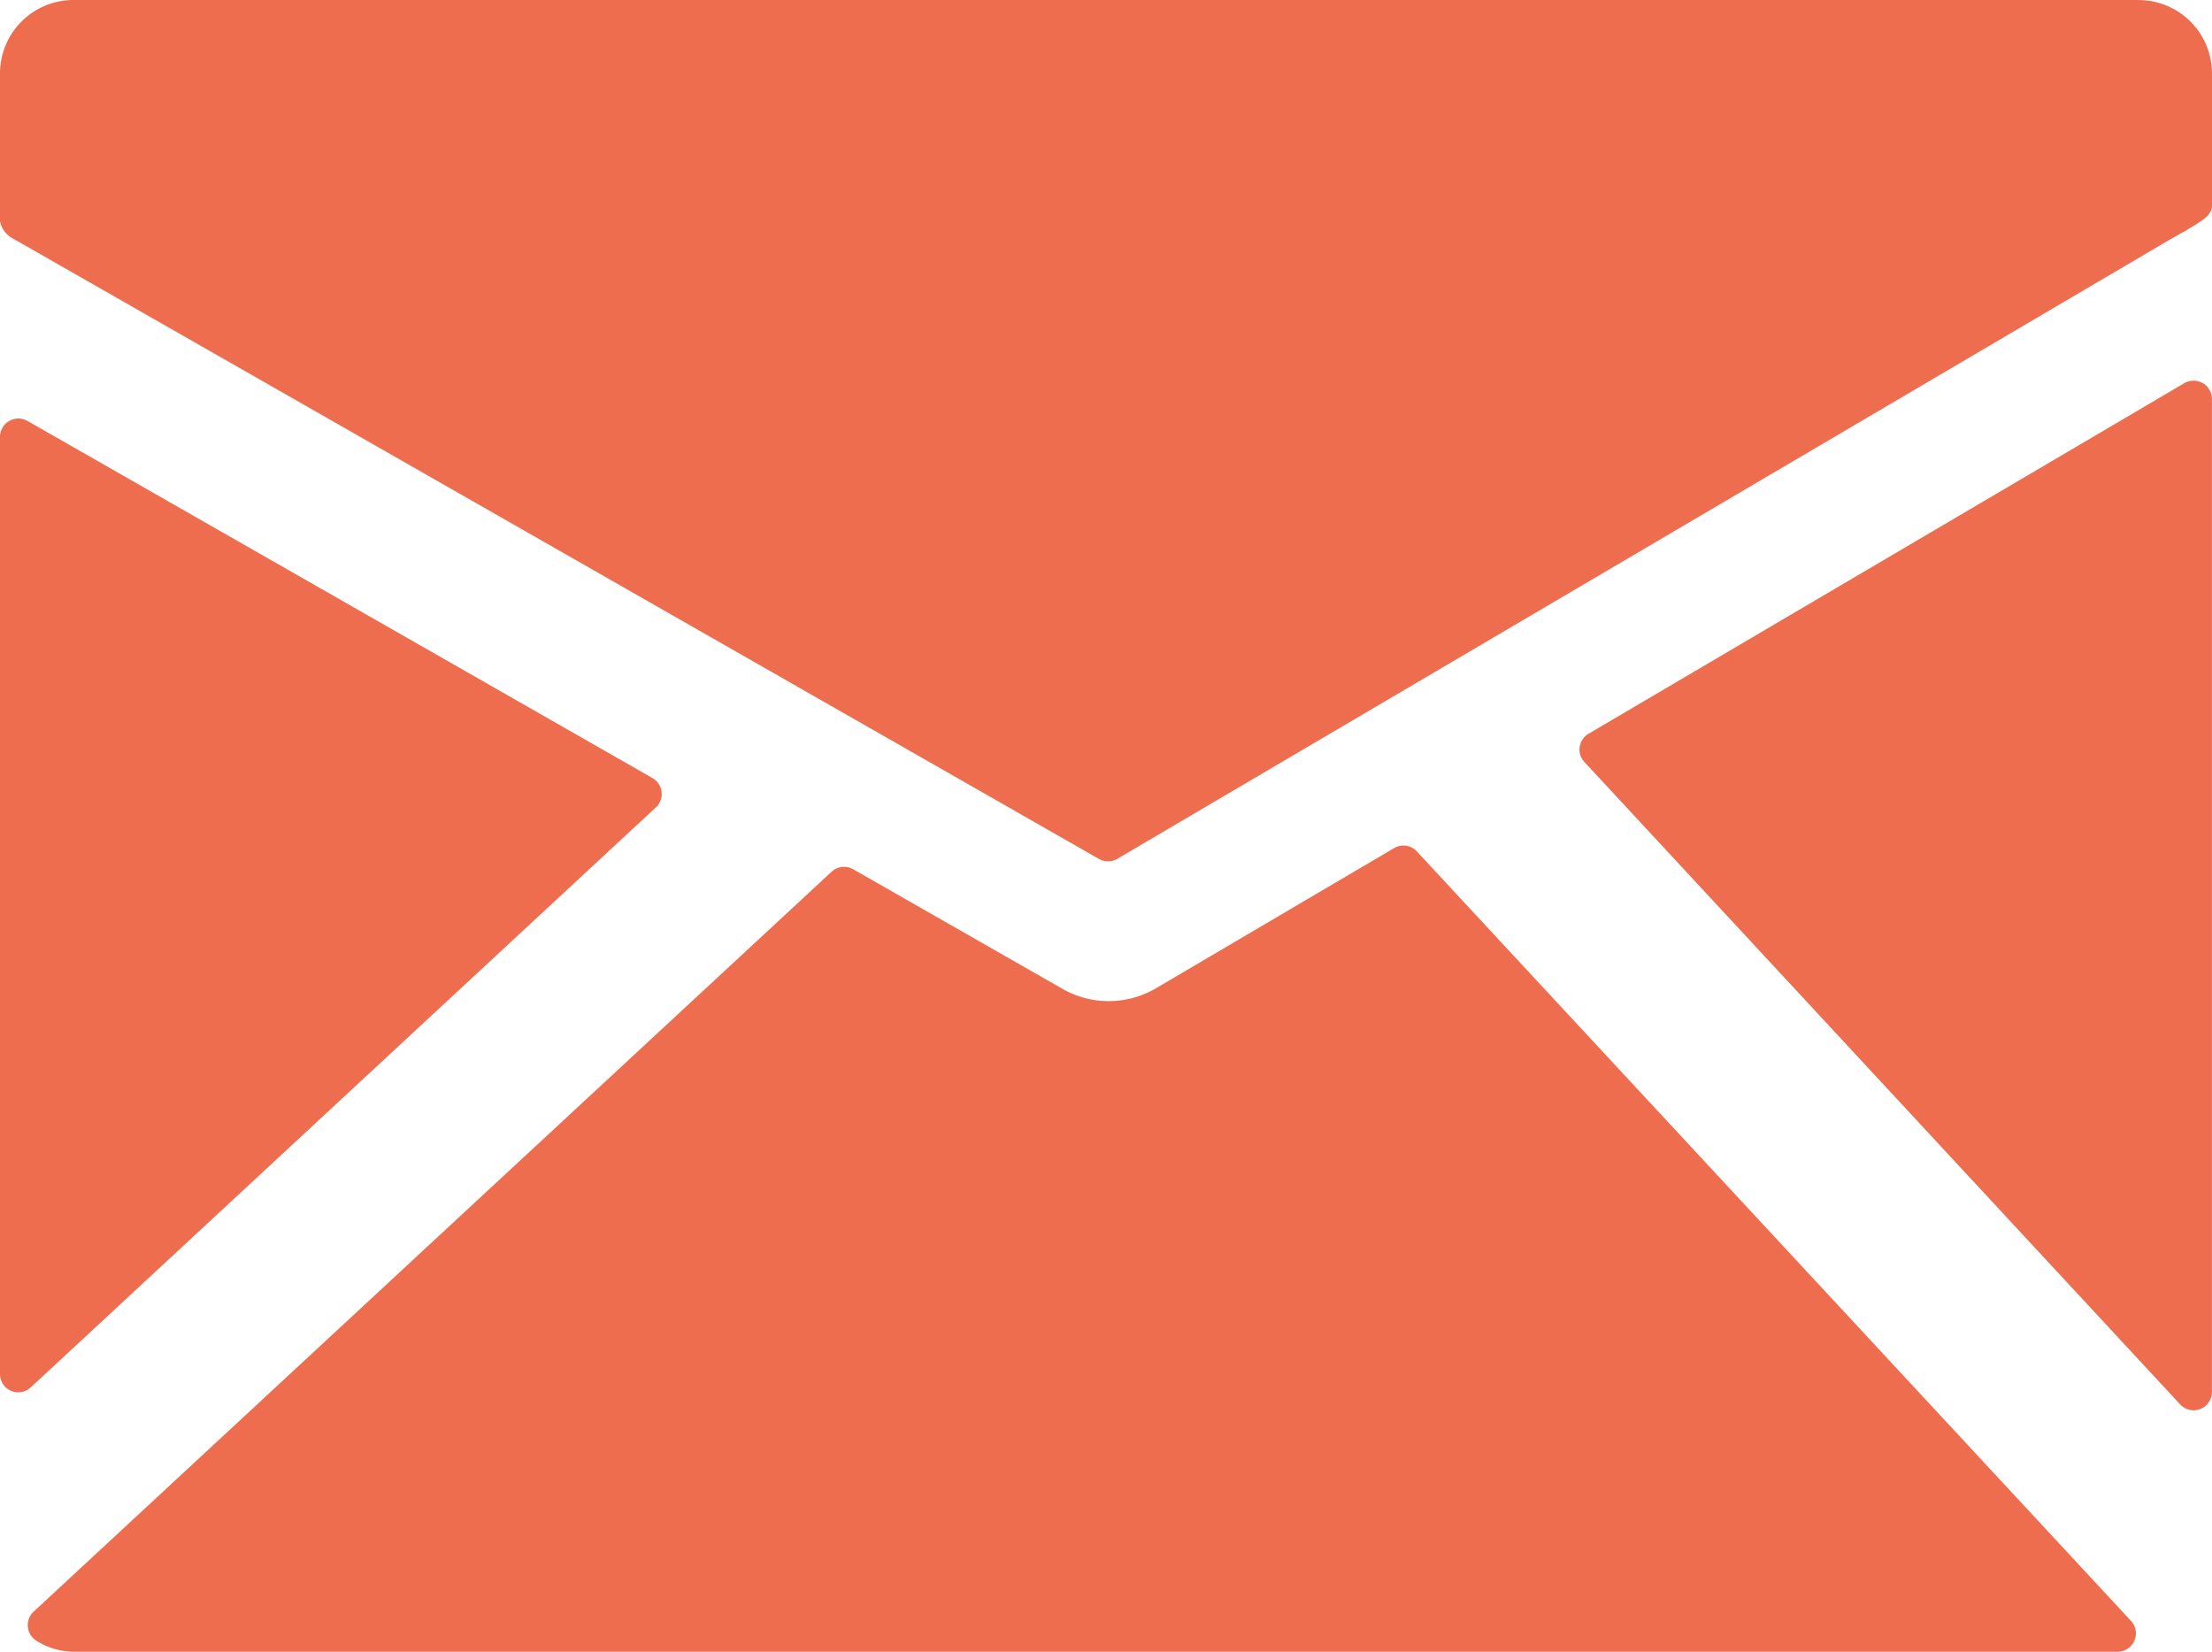
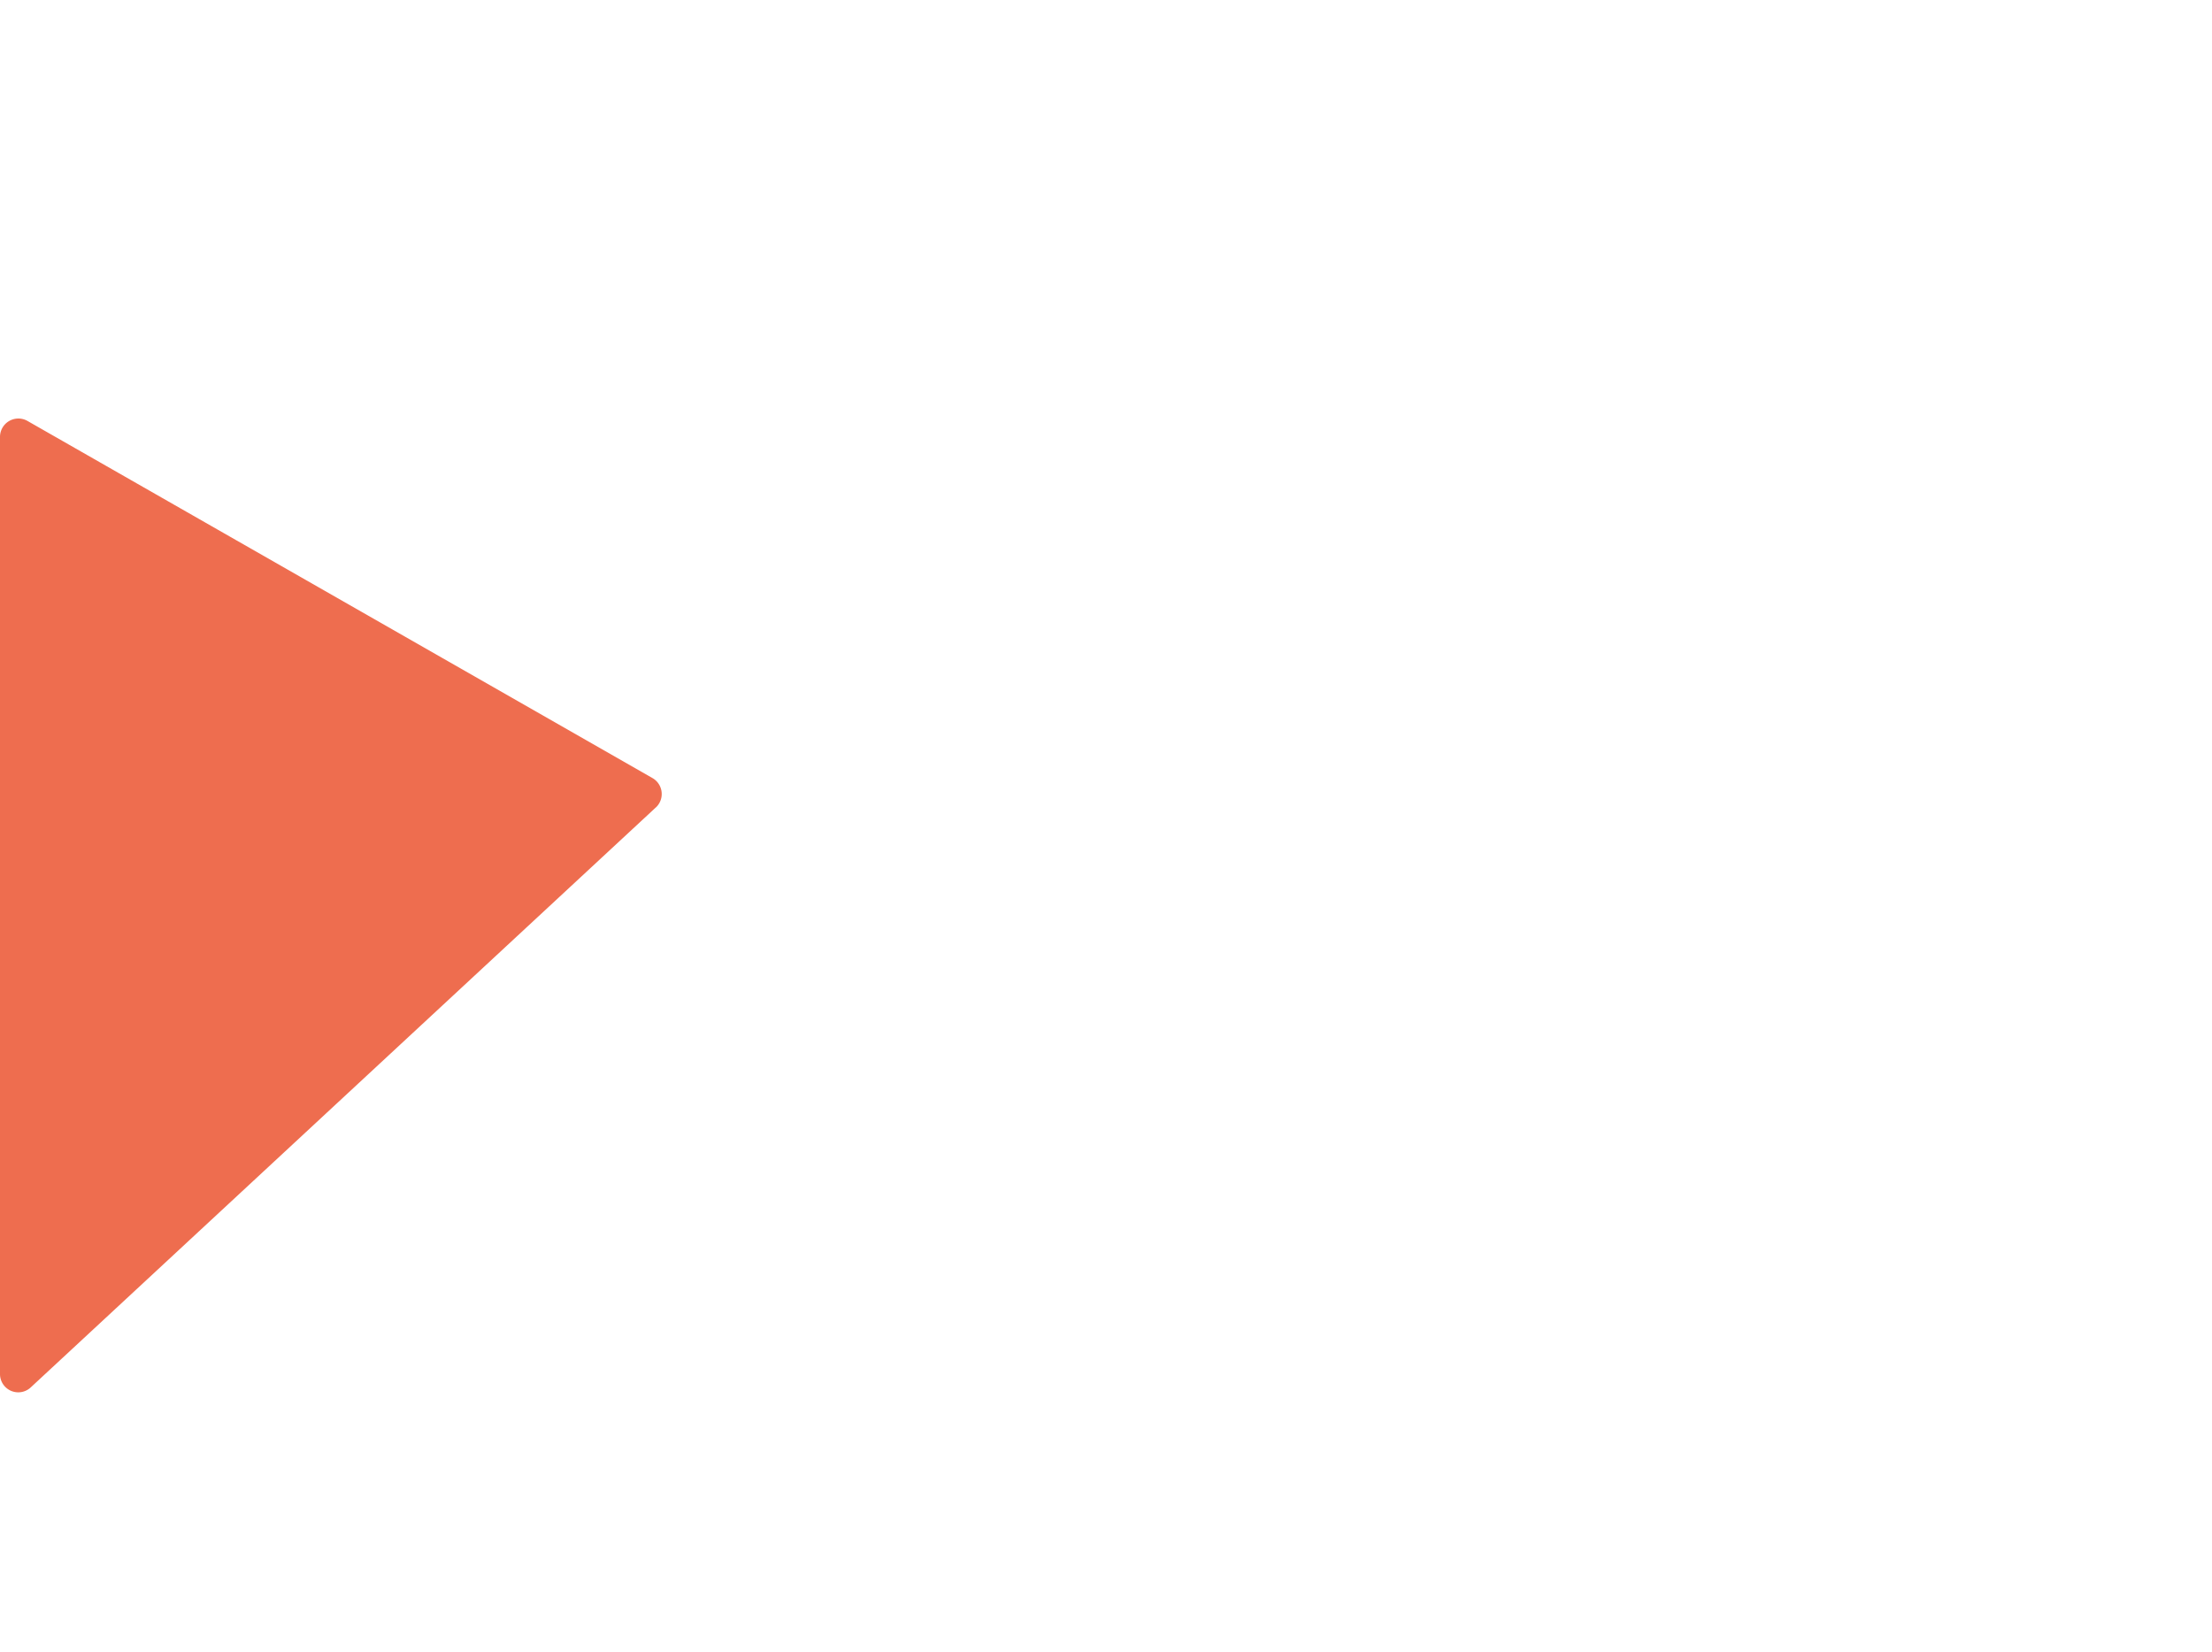
<svg xmlns="http://www.w3.org/2000/svg" width="37.906" height="28.306" viewBox="0 0 37.906 28.306">
  <g id="mail" transform="translate(-4.14 -7.268)">
-     <path id="Path_14462" data-name="Path 14462" d="M40.788,7.268H5.4A1.259,1.259,0,0,0,4.14,8.527V11.06a.431.431,0,0,0,.23.3l18.6,10.625a.316.316,0,0,0,.316,0l18.04-10.613c.1-.056.371-.206.472-.275.122-.083.248-.159.248-.308V8.527a1.259,1.259,0,0,0-1.258-1.258Z" transform="translate(0 0)" fill="#ee6d4f" />
-     <path id="Path_14463" data-name="Path 14463" d="M34.615,12.844a.317.317,0,0,0-.317,0L24.09,18.851a.313.313,0,0,0-.071.485L34.228,30.344a.314.314,0,0,0,.544-.215V13.116a.315.315,0,0,0-.157-.273Z" transform="translate(7.273 0.99)" fill="#ee6d4f" />
-     <path id="Path_14464" data-name="Path 14464" d="M28.293,18.728a.313.313,0,0,0-.39-.057l-4.091,2.408a1.6,1.6,0,0,1-1.579.011l-3.6-2.057a.315.315,0,0,0-.369.042L4.587,31.757a.315.315,0,0,0,.056.5,1.226,1.226,0,0,0,.626.185H40.3a.315.315,0,0,0,.231-.529Z" transform="translate(0.127 3.13)" fill="#ee6d4f" />
    <path id="Path_14465" data-name="Path 14465" d="M15.381,19.647a.315.315,0,0,0-.056-.5L4.609,13.024a.315.315,0,0,0-.469.273V29.355a.313.313,0,0,0,.528.23l10.713-9.939Z" transform="translate(0 1.456)" fill="#ee6d4f" />
  </g>
</svg>